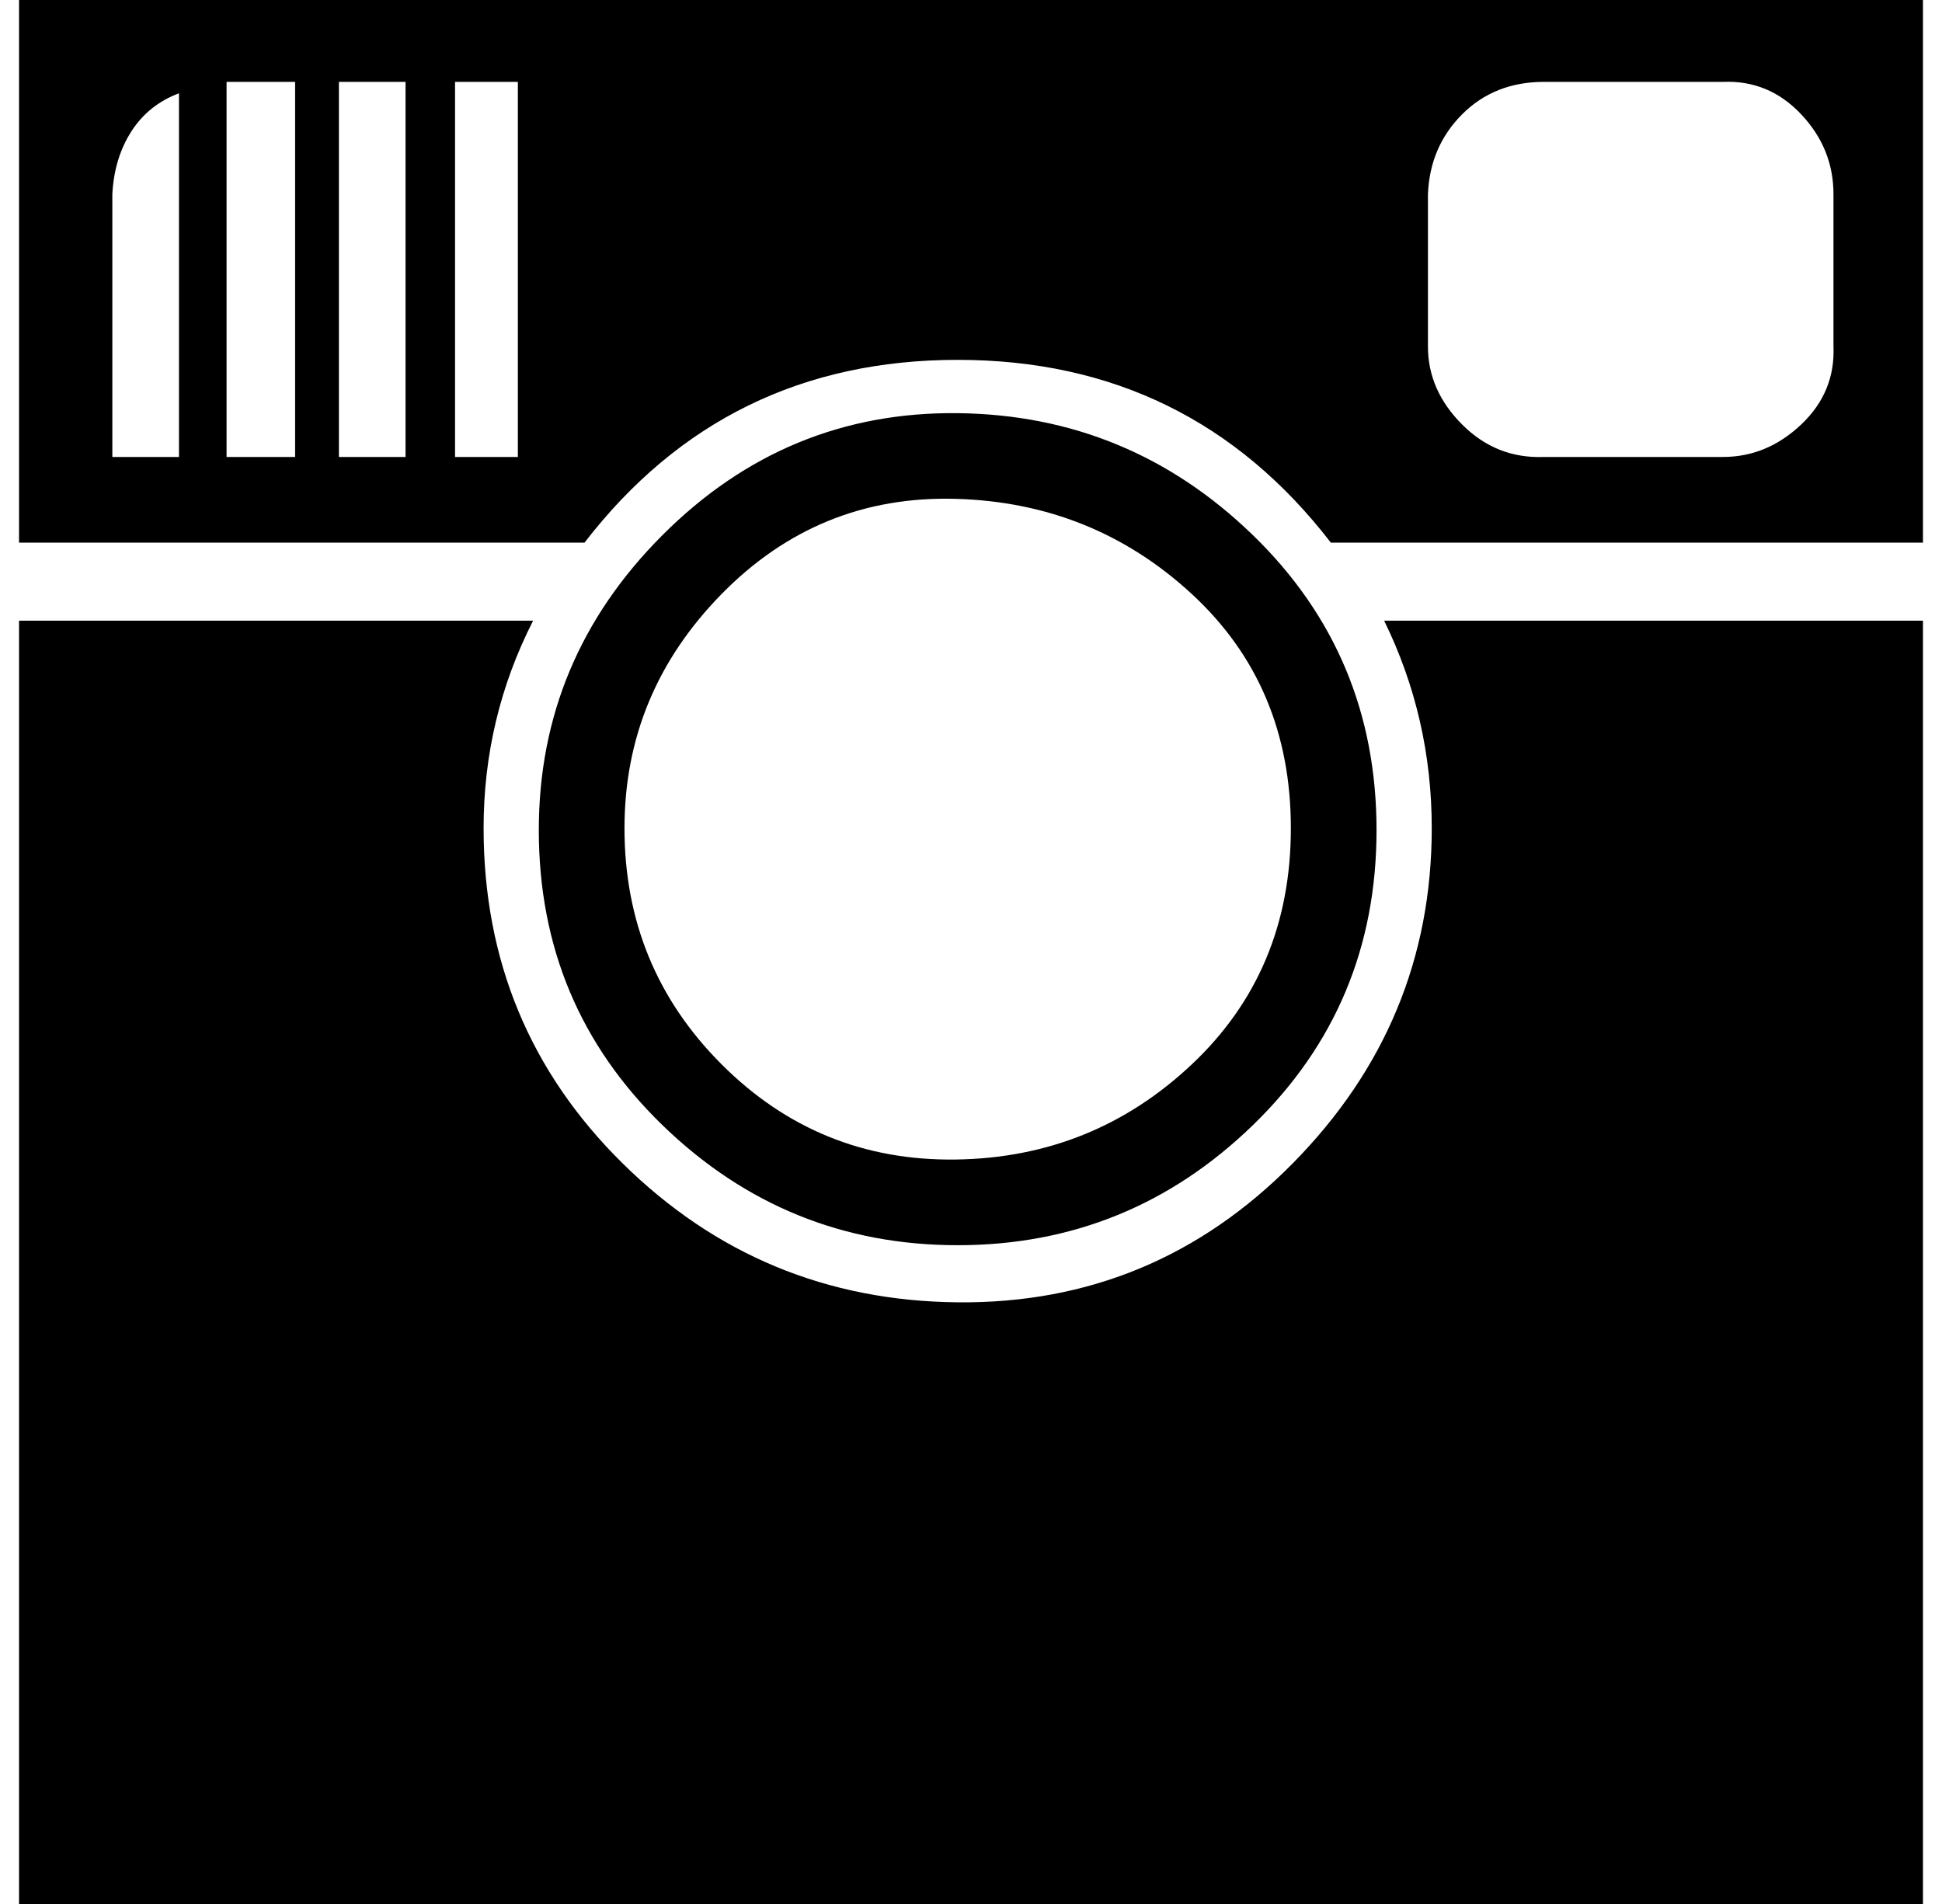
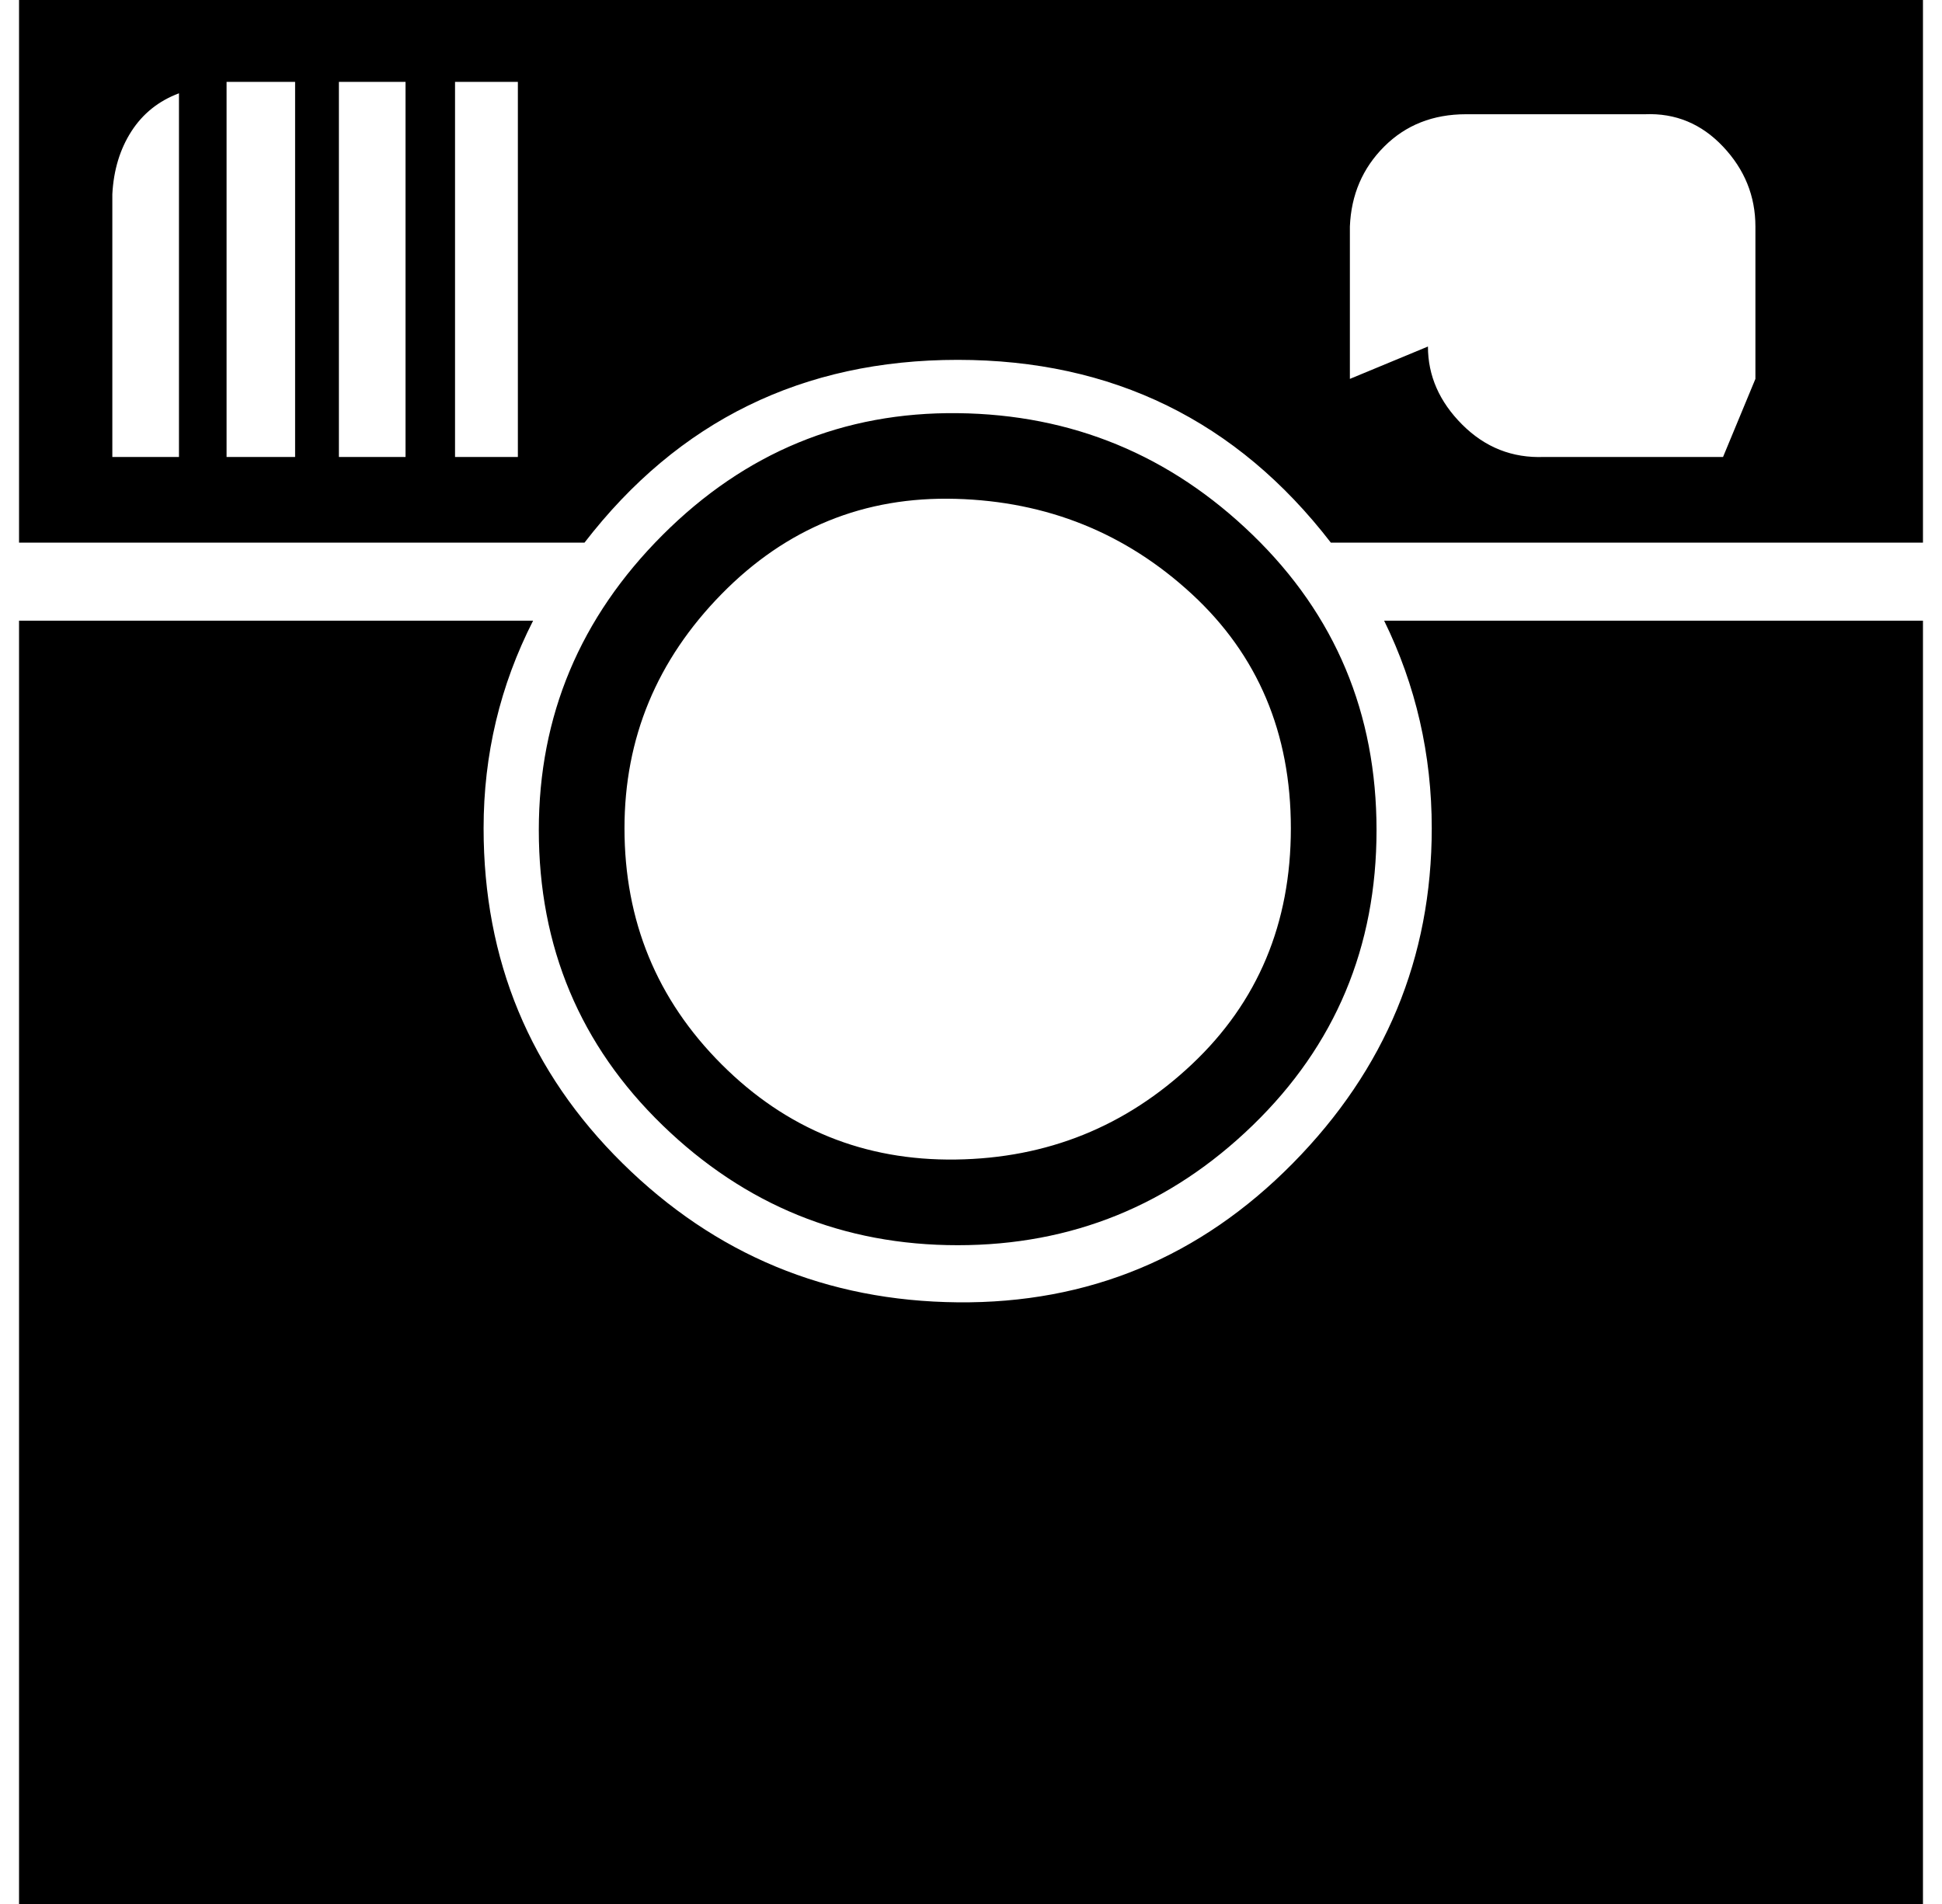
<svg xmlns="http://www.w3.org/2000/svg" version="1.1" viewBox="-10 0 1020 1000">
-   <path fill="currentColor" d="M0 1000v-674h270q-26 51 -26 109q0 104 73 176t176 73t176 -73t73 -176q0 -58 -25 -109h283v674h-1000zM0 285v-285h1000v285h-311q-74 -96 -196 -96t-196 96h-297zM49 240h35v-191q-16 6 -25 20t-10 33v138zM109 240h36v-197h-36v197zM168 240h35v-197h-35v197zM229 240 h33v-197h-33v197zM273 436q0 -90 65 -155t155 -64t155 64t65 155t-65 155t-155 63t-155 -63t-65 -155zM318 435q0 73 51 124t123 50t124 -50t52 -124t-52 -123t-124 -50t-123 50t-51 123zM740 182q0 23 18 41t43 17h94q23 0 41 -17t17 -41v-80q0 -24 -17 -42t-41 -17h-94 q-26 0 -43 17t-18 42v80z" />
+   <path fill="currentColor" d="M0 1000v-674h270q-26 51 -26 109q0 104 73 176t176 73t176 -73t73 -176q0 -58 -25 -109h283v674h-1000zM0 285v-285h1000v285h-311q-74 -96 -196 -96t-196 96h-297zM49 240h35v-191q-16 6 -25 20t-10 33v138zM109 240h36v-197h-36v197zM168 240h35v-197h-35v197zM229 240 h33v-197h-33v197zM273 436q0 -90 65 -155t155 -64t155 64t65 155t-65 155t-155 63t-155 -63t-65 -155zM318 435q0 73 51 124t123 50t124 -50t52 -124t-52 -123t-124 -50t-123 50t-51 123zM740 182q0 23 18 41t43 17h94t17 -41v-80q0 -24 -17 -42t-41 -17h-94 q-26 0 -43 17t-18 42v80z" />
</svg>